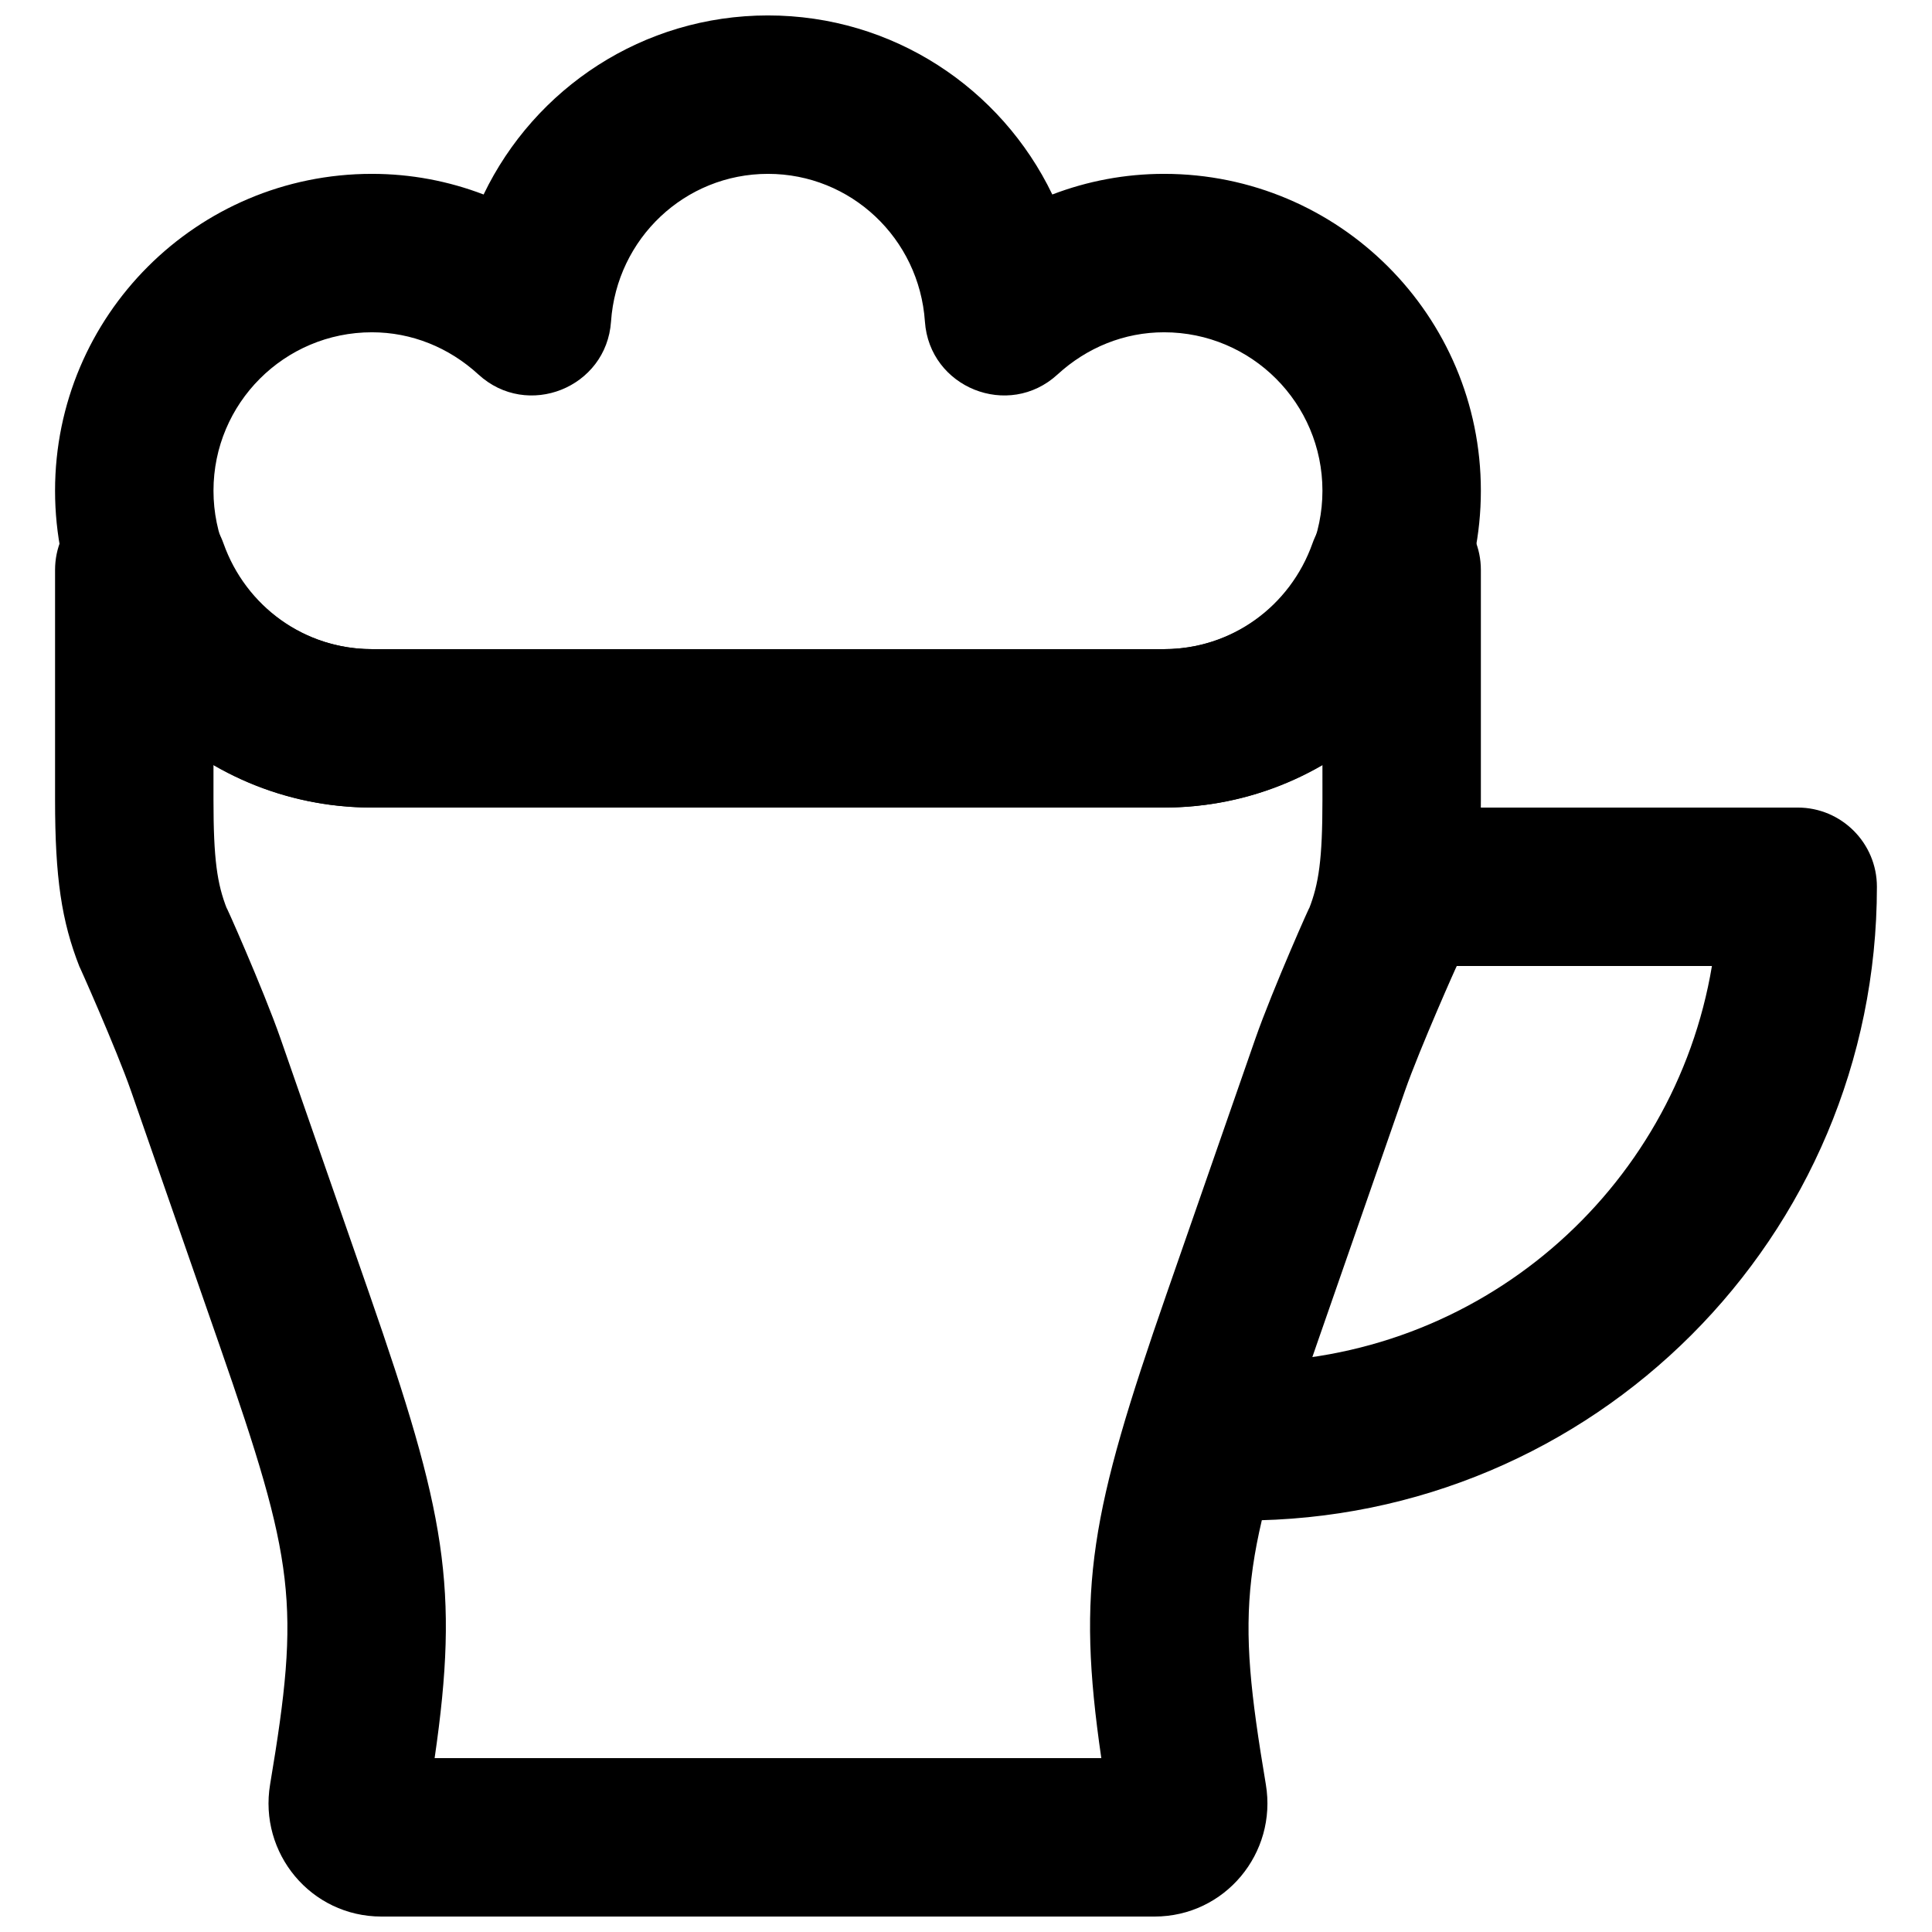
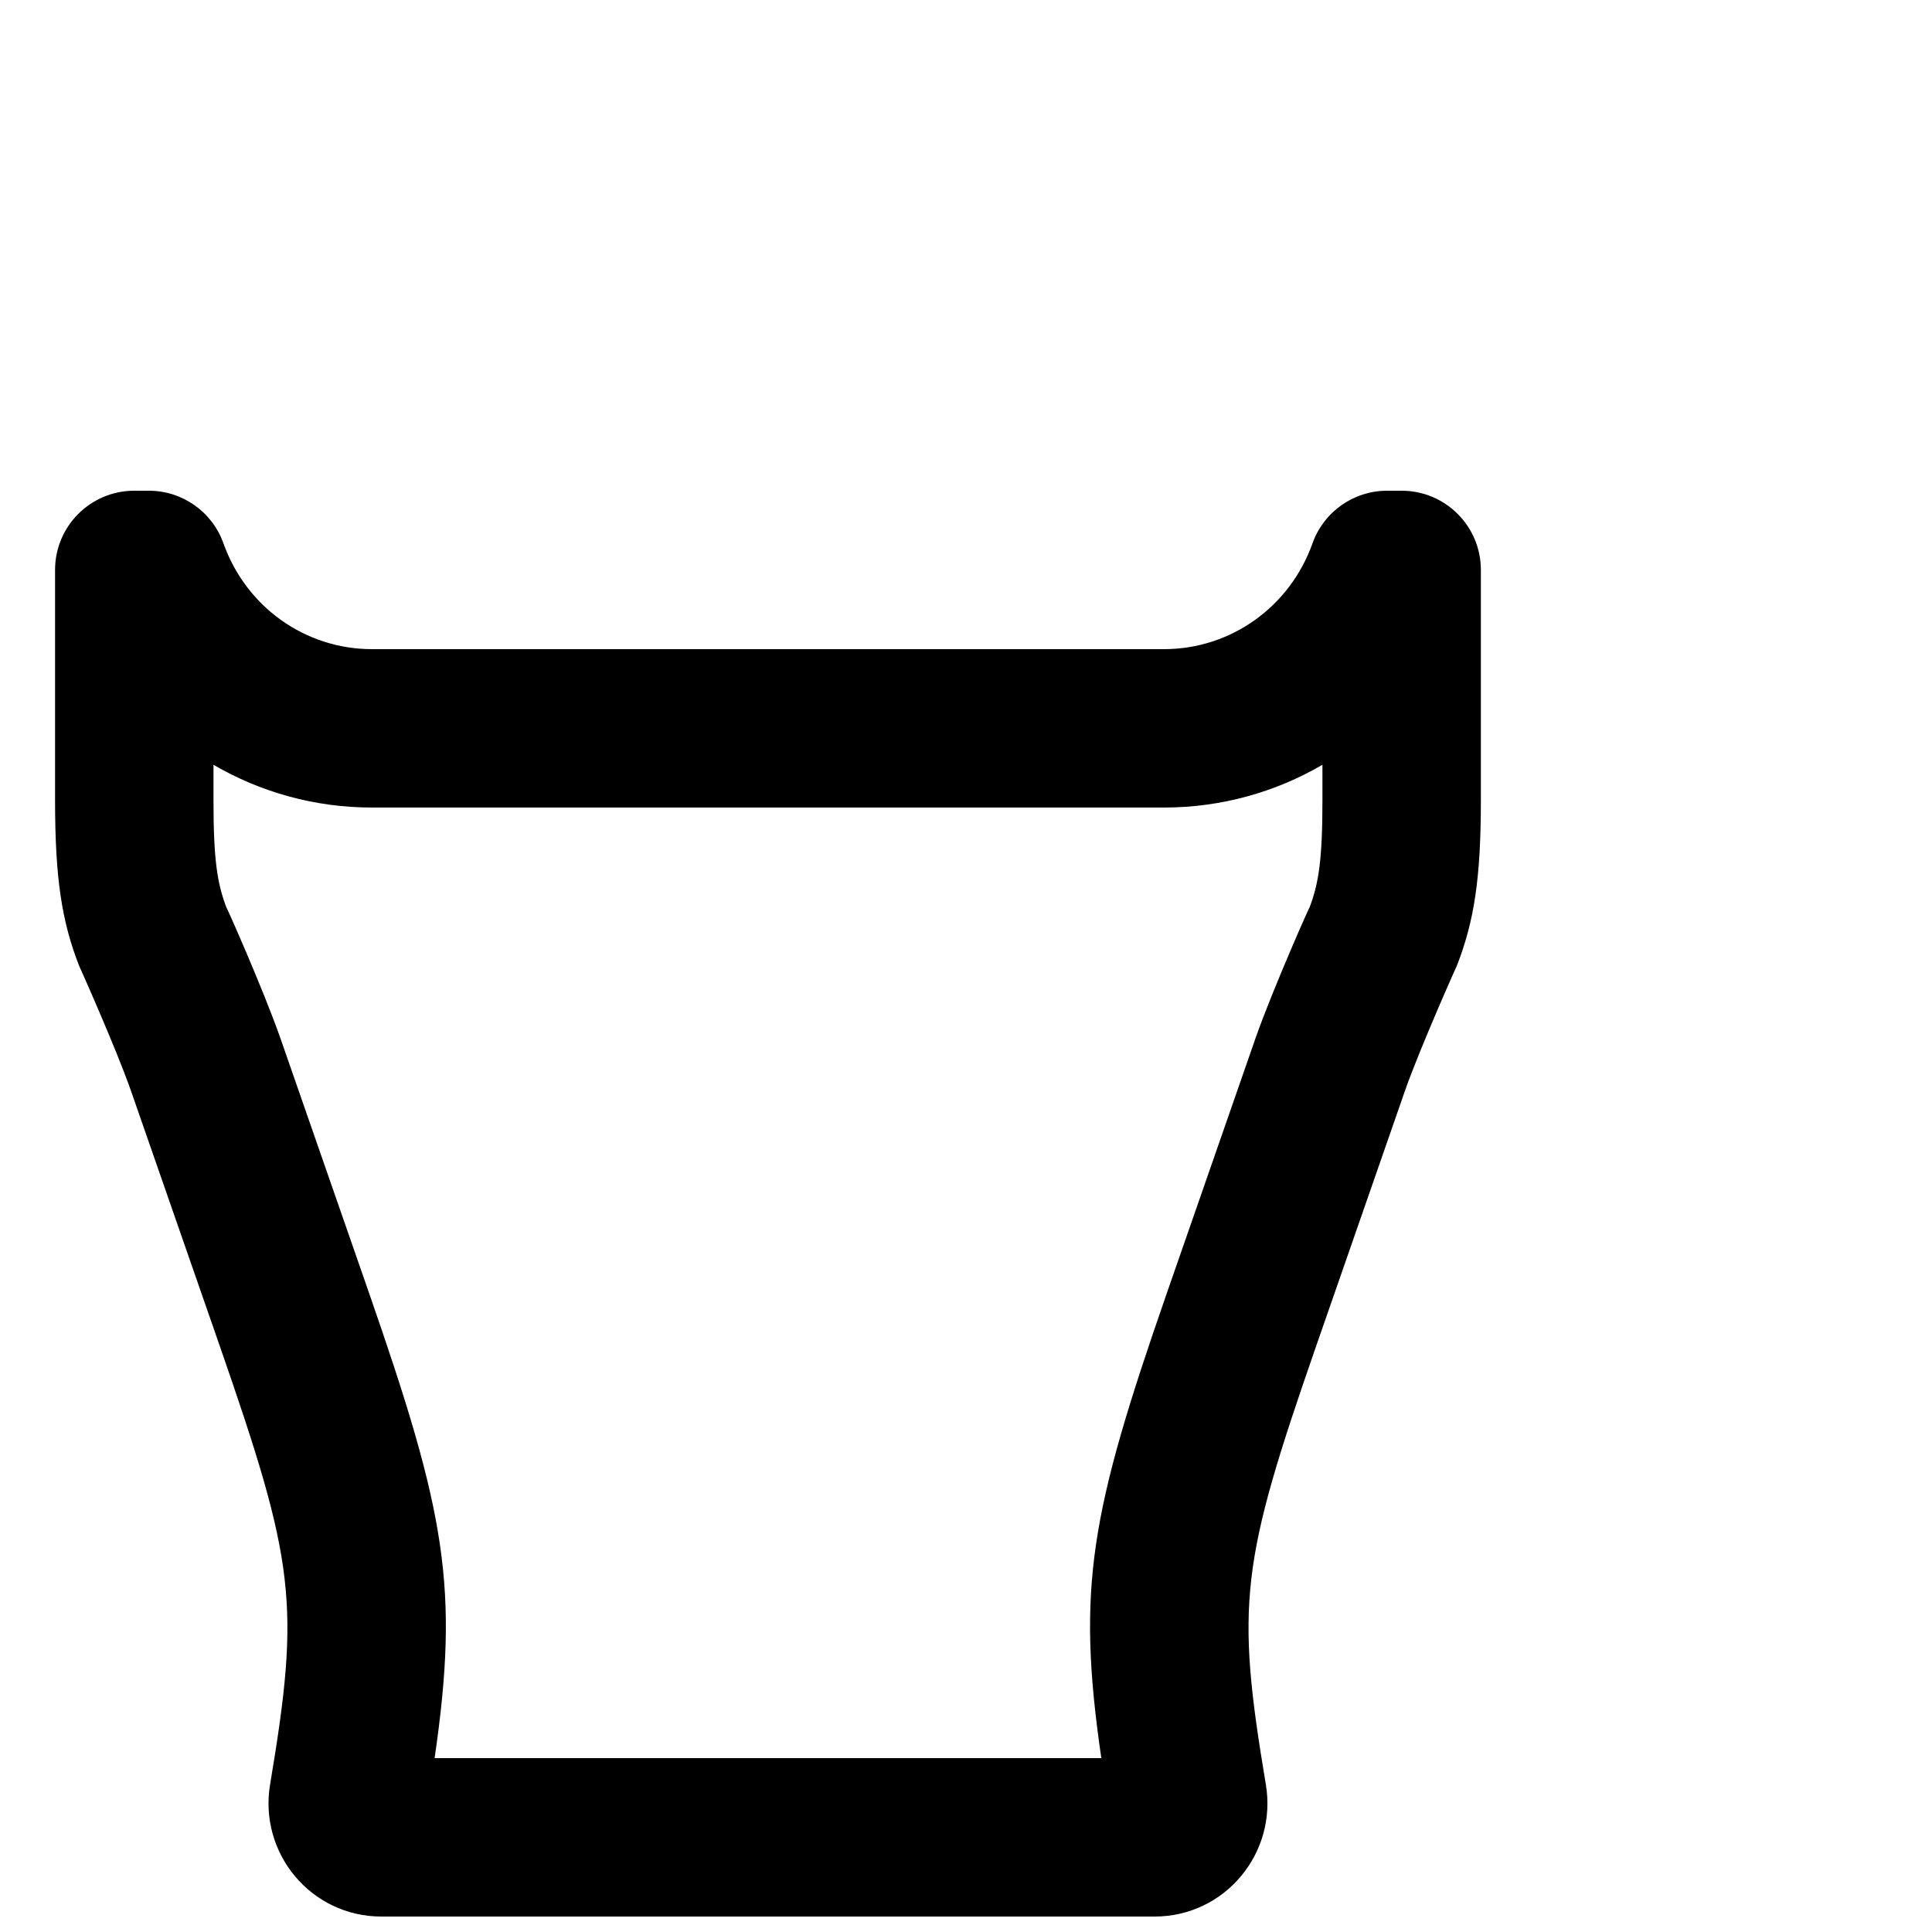
<svg xmlns="http://www.w3.org/2000/svg" width="800px" height="800px" version="1.1" viewBox="144 144 512 512">
  <defs>
    <clipPath id="b">
-       <path d="m158 148.09h379v210.91h-379z" />
-     </clipPath>
+       </clipPath>
    <clipPath id="a">
      <path d="m158 274h379v377.9h-379z" />
    </clipPath>
  </defs>
  <g clip-path="url(#b)">
-     <path d="m347.52 148.09c-33.117 0-61.805 19.285-75.359 47.453-9.324-3.57-19.316-5.469-29.602-5.469-46.379 0-83.969 37.594-83.969 83.969 0 46.379 37.59 83.969 83.969 83.969h209.92c46.375 0 83.965-37.59 83.965-83.969 0-46.375-37.59-83.969-83.965-83.969-10.285 0-20.277 1.898-29.605 5.469-13.555-28.168-42.238-47.453-75.355-47.453zm104.96 83.969c23.188 0 41.98 18.797 41.98 41.984 0 23.191-18.793 41.984-41.98 41.984h-209.92c-23.191 0-41.984-18.793-41.984-41.984 0-23.188 18.793-41.984 41.984-41.984 10.5 0 20.402 4.004 28.23 11.188 12.965 11.895 33.934 3.519 35.137-14.031 1.512-22.031 19.605-39.141 41.594-39.141s40.082 17.109 41.59 39.141c1.207 17.551 22.172 25.926 35.137 14.031 7.828-7.184 17.73-11.188 28.234-11.188z" fill-rule="evenodd" />
+     <path d="m347.52 148.09c-33.117 0-61.805 19.285-75.359 47.453-9.324-3.57-19.316-5.469-29.602-5.469-46.379 0-83.969 37.594-83.969 83.969 0 46.379 37.59 83.969 83.969 83.969c46.375 0 83.965-37.59 83.965-83.969 0-46.375-37.59-83.969-83.965-83.969-10.285 0-20.277 1.898-29.605 5.469-13.555-28.168-42.238-47.453-75.355-47.453zm104.96 83.969c23.188 0 41.98 18.797 41.98 41.984 0 23.191-18.793 41.984-41.98 41.984h-209.92c-23.191 0-41.984-18.793-41.984-41.984 0-23.188 18.793-41.984 41.984-41.984 10.5 0 20.402 4.004 28.23 11.188 12.965 11.895 33.934 3.519 35.137-14.031 1.512-22.031 19.605-39.141 41.594-39.141s40.082 17.109 41.59 39.141c1.207 17.551 22.172 25.926 35.137 14.031 7.828-7.184 17.73-11.188 28.234-11.188z" fill-rule="evenodd" />
  </g>
  <g clip-path="url(#a)">
    <path d="m452.48 316.03h-209.92c-17.797 0-33.398-11.305-39.332-28.016-2.973-8.375-10.898-13.969-19.781-13.969h-3.863c-11.594 0-20.992 9.398-20.992 20.992v60.941c0 20.602 1.719 32.145 6.477 44.242-0.551-1.398 9.789 21.797 13.645 32.875l23.492 67.508c19.992 57.531 21.43 68.25 13.375 116.28-3.051 18.246 10.832 35.023 29.5 35.023h204.88c18.664 0 32.551-16.777 29.5-35.016-8.059-48.035-6.621-58.754 13.375-116.29l23.488-67.504c3.856-11.078 14.195-34.273 13.645-32.875 4.762-12.098 6.477-23.641 6.477-44.242v-60.941c0-11.594-9.398-20.992-20.992-20.992h-3.859c-8.887 0-16.809 5.594-19.781 13.969-5.938 16.711-21.539 28.016-39.332 28.016zm41.98 39.949c0 15.758-0.969 22.285-3.562 28.871 1.156-2.934-9.66 21.336-14.227 34.445l-23.488 67.512c-20.184 58.078-23.922 77.781-17.324 123.11h-176.68c6.594-45.328 2.859-65.031-17.324-123.11l-23.492-67.516c-4.562-13.113-15.379-37.383-14.227-34.449-2.59-6.586-3.562-13.113-3.562-28.871v-9.297c12.426 7.246 26.801 11.332 41.984 11.332h209.92c15.18 0 29.559-4.086 41.98-11.332z" fill-rule="evenodd" />
  </g>
-   <path d="m473.47 504.96c-11.594 0-20.992 9.398-20.992 20.992s9.398 20.992 20.992 20.992c92.809 0 167.93-75.125 167.93-167.94 0-11.594-9.398-20.992-20.992-20.992h-104.96c-11.594 0-20.992 9.398-20.992 20.992s9.398 20.992 20.992 20.992h82.234c-9.98 59.613-61.746 104.96-124.21 104.96z" fill-rule="evenodd" />
</svg>